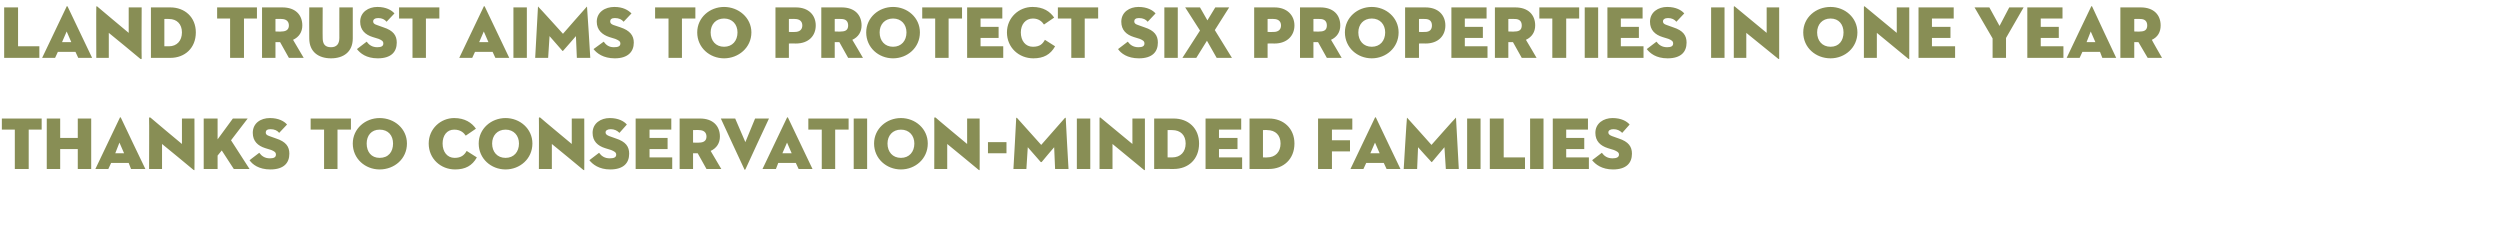
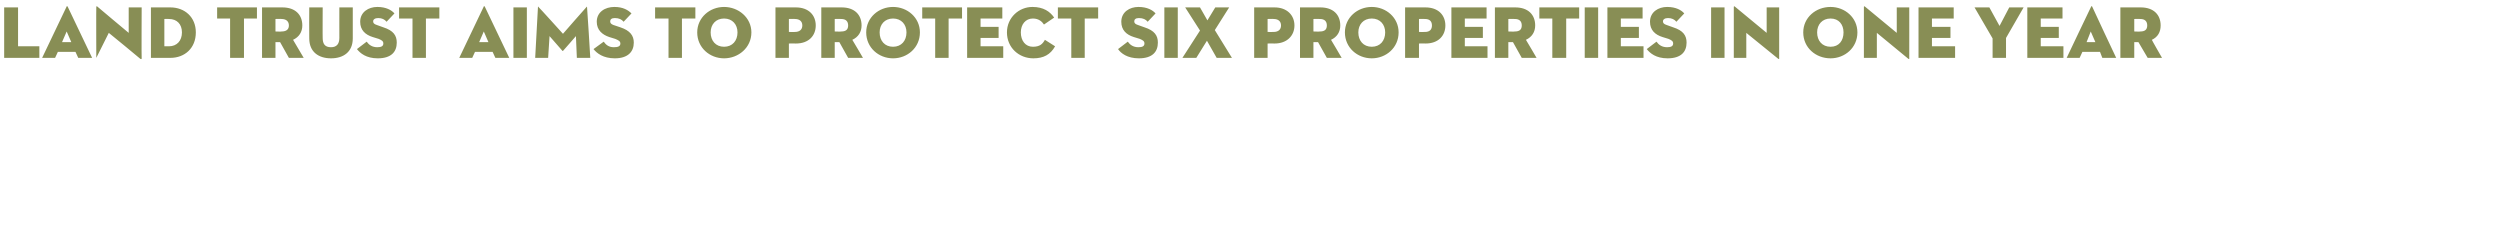
<svg xmlns="http://www.w3.org/2000/svg" version="1.1" width="540px" height="50.8px" viewBox="0 0 540 50.8">
  <desc>Land Trust aims to protect six properties in one year thanks to conservation-minded families</desc>
  <defs />
  <g id="Polygon148000">
-     <path d="M 3.2 28 L 0.4 28 L 0.4 25.6 L 9 25.6 L 9 28 L 6.2 28 L 6.2 36.5 L 3.2 36.5 L 3.2 28 Z M 16.8 25.6 L 19.7 25.6 L 19.7 36.5 L 16.8 36.5 L 16.8 32.2 L 13 32.2 L 13 36.5 L 10.1 36.5 L 10.1 25.6 L 13 25.6 L 13 29.8 L 16.8 29.8 L 16.8 25.6 Z M 27.8 35.2 L 24 35.2 L 23.4 36.5 L 20.6 36.5 C 20.6 36.5 25.88 25.41 25.9 25.4 C 25.9 25.3 26 25.3 26.1 25.4 C 26.07 25.41 31.4 36.5 31.4 36.5 L 28.3 36.5 L 27.8 35.2 Z M 24.9 33.1 L 26.8 33.1 L 25.8 30.8 L 24.9 33.1 Z M 35 31.1 L 35 36.5 L 32.2 36.5 C 32.2 36.5 32.25 25.46 32.2 25.5 C 32.2 25.4 32.3 25.3 32.5 25.4 C 32.47 25.42 39.3 31.1 39.3 31.1 L 39.3 25.6 L 42 25.6 C 42 25.6 42.04 36.64 42 36.6 C 42 36.8 42 36.8 41.8 36.7 C 41.81 36.67 35 31.1 35 31.1 Z M 50.3 25.6 L 53.5 25.6 L 49.9 30.3 L 53.9 36.5 L 50.5 36.5 L 47.9 32.5 L 47 33.6 L 47 36.5 L 44 36.5 L 44 25.6 L 47 25.6 L 47 30.1 L 50.3 25.6 Z M 53.9 34.6 C 53.9 34.6 56 33 56 33 C 56.5 33.7 57.2 34.2 58.3 34.2 C 59.1 34.2 59.6 34 59.6 33.4 C 59.6 32.9 59.3 32.7 58.6 32.4 C 58.6 32.4 57.3 32 57.3 32 C 55.7 31.5 54.6 30.5 54.6 28.7 C 54.6 26.6 56.3 25.5 58.3 25.5 C 60.2 25.5 61.4 26.2 62 26.9 C 62 26.9 60.3 28.7 60.3 28.7 C 59.9 28.2 59.3 27.9 58.4 27.9 C 57.7 27.9 57.4 28.2 57.4 28.6 C 57.4 29 57.6 29.2 58.2 29.4 C 58.2 29.4 59.6 29.9 59.6 29.9 C 61.8 30.6 62.5 31.7 62.5 33.2 C 62.5 35.2 61.3 36.6 58.4 36.6 C 55.9 36.6 54.5 35.5 53.9 34.6 Z M 70 28 L 67.1 28 L 67.1 25.6 L 75.8 25.6 L 75.8 28 L 72.9 28 L 72.9 36.5 L 70 36.5 L 70 28 Z M 76.2 31 C 76.2 27.8 78.9 25.5 82 25.5 C 85.2 25.5 87.9 27.8 87.9 31 C 87.9 34.3 85.2 36.6 82 36.6 C 78.9 36.6 76.2 34.3 76.2 31 Z M 84.9 31 C 84.9 29.3 83.9 28 82 28 C 80.2 28 79.2 29.3 79.2 31 C 79.2 32.8 80.2 34.1 82 34.1 C 83.9 34.1 84.9 32.8 84.9 31 Z M 98.3 36.6 C 95.2 36.6 92.6 34.3 92.6 31 C 92.6 27.8 95.2 25.5 98.1 25.5 C 100.4 25.5 101.9 26.5 102.8 27.8 C 102.8 27.8 100.6 29.3 100.6 29.3 C 100.2 28.7 99.5 28 98.1 28 C 96.5 28 95.6 29.3 95.6 31 C 95.6 32.8 96.6 34.1 98.2 34.1 C 99.6 34.1 100.3 33.5 100.8 32.6 C 100.8 32.6 103 34 103 34 C 102 35.8 100.5 36.6 98.3 36.6 Z M 103.4 31 C 103.4 27.8 106.1 25.5 109.2 25.5 C 112.3 25.5 115 27.8 115 31 C 115 34.3 112.3 36.6 109.2 36.6 C 106.1 36.6 103.4 34.3 103.4 31 Z M 112.1 31 C 112.1 29.3 111 28 109.2 28 C 107.4 28 106.3 29.3 106.3 31 C 106.3 32.8 107.4 34.1 109.2 34.1 C 111 34.1 112.1 32.8 112.1 31 Z M 119.2 31.1 L 119.2 36.5 L 116.4 36.5 C 116.4 36.5 116.44 25.46 116.4 25.5 C 116.4 25.4 116.5 25.3 116.7 25.4 C 116.66 25.42 123.5 31.1 123.5 31.1 L 123.5 25.6 L 126.2 25.6 C 126.2 25.6 126.23 36.64 126.2 36.6 C 126.2 36.8 126.2 36.8 126 36.7 C 126.01 36.67 119.2 31.1 119.2 31.1 Z M 127.3 34.6 C 127.3 34.6 129.4 33 129.4 33 C 129.9 33.7 130.6 34.2 131.7 34.2 C 132.6 34.2 133.1 34 133.1 33.4 C 133.1 32.9 132.7 32.7 132 32.4 C 132 32.4 130.7 32 130.7 32 C 129.1 31.5 128 30.5 128 28.7 C 128 26.6 129.8 25.5 131.7 25.5 C 133.6 25.5 134.8 26.2 135.4 26.9 C 135.4 26.9 133.8 28.7 133.8 28.7 C 133.3 28.2 132.7 27.9 131.9 27.9 C 131.2 27.9 130.8 28.2 130.8 28.6 C 130.8 29 131.1 29.2 131.6 29.4 C 131.6 29.4 133 29.9 133 29.9 C 135.2 30.6 135.9 31.7 135.9 33.2 C 135.9 35.2 134.7 36.6 131.8 36.6 C 129.4 36.6 128 35.5 127.3 34.6 Z M 137.3 25.6 L 145 25.6 L 145 28 L 140.3 28 L 140.3 29.8 L 144.2 29.8 L 144.2 32.2 L 140.3 32.2 L 140.3 34 L 145.2 34 L 145.2 36.5 L 137.3 36.5 L 137.3 25.6 Z M 149.7 36.5 L 146.8 36.5 L 146.8 25.6 C 146.8 25.6 151.18 25.6 151.2 25.6 C 154 25.6 155.5 27.2 155.5 29.5 C 155.5 30.9 154.8 32 153.5 32.6 C 153.5 32.62 155.8 36.5 155.8 36.5 L 152.6 36.5 L 150.7 33.1 L 149.7 33.1 L 149.7 36.5 Z M 151 30.8 C 152 30.8 152.6 30.4 152.6 29.5 C 152.6 28.6 152 28.1 151 28.1 C 151.04 28.06 149.7 28.1 149.7 28.1 L 149.7 30.8 C 149.7 30.8 151.04 30.85 151 30.8 Z M 161 36.6 C 160.9 36.7 160.8 36.7 160.8 36.6 C 160.77 36.59 155.7 25.6 155.7 25.6 L 158.8 25.6 L 161 30.7 L 163.1 25.6 L 166.1 25.6 C 166.1 25.6 160.96 36.59 161 36.6 Z M 171.9 35.2 L 168.1 35.2 L 167.6 36.5 L 164.7 36.5 C 164.7 36.5 170 25.41 170 25.4 C 170.1 25.3 170.1 25.3 170.2 25.4 C 170.2 25.41 175.5 36.5 175.5 36.5 L 172.5 36.5 L 171.9 35.2 Z M 169 33.1 L 171 33.1 L 170 30.8 L 169 33.1 Z M 177.5 28 L 174.6 28 L 174.6 25.6 L 183.3 25.6 L 183.3 28 L 180.4 28 L 180.4 36.5 L 177.5 36.5 L 177.5 28 Z M 184.4 25.6 L 187.3 25.6 L 187.3 36.5 L 184.4 36.5 L 184.4 25.6 Z M 188.8 31 C 188.8 27.8 191.5 25.5 194.6 25.5 C 197.7 25.5 200.4 27.8 200.4 31 C 200.4 34.3 197.7 36.6 194.6 36.6 C 191.5 36.6 188.8 34.3 188.8 31 Z M 197.5 31 C 197.5 29.3 196.4 28 194.6 28 C 192.8 28 191.7 29.3 191.7 31 C 191.7 32.8 192.8 34.1 194.6 34.1 C 196.4 34.1 197.5 32.8 197.5 31 Z M 204.6 31.1 L 204.6 36.5 L 201.8 36.5 C 201.8 36.5 201.83 25.46 201.8 25.5 C 201.8 25.4 201.9 25.3 202.1 25.4 C 202.06 25.42 208.9 31.1 208.9 31.1 L 208.9 25.6 L 211.6 25.6 C 211.6 25.6 211.63 36.64 211.6 36.6 C 211.6 36.8 211.6 36.8 211.4 36.7 C 211.4 36.67 204.6 31.1 204.6 31.1 Z M 213.4 30.7 L 217.4 30.7 L 217.4 33.1 L 213.4 33.1 L 213.4 30.7 Z M 219.5 25.5 C 219.5 25.4 219.6 25.4 219.7 25.5 C 219.67 25.47 224.9 31.3 224.9 31.3 C 224.9 31.3 230.02 25.47 230 25.5 C 230.1 25.4 230.2 25.4 230.2 25.5 C 230.17 25.49 230.8 36.5 230.8 36.5 L 227.9 36.5 L 227.7 31.8 C 227.7 31.8 224.97 34.99 225 35 C 224.9 35 224.9 35 224.8 35 C 224.82 34.99 222 31.8 222 31.8 L 221.7 36.5 L 218.9 36.5 C 218.9 36.5 219.53 25.49 219.5 25.5 Z M 232.6 25.6 L 235.5 25.6 L 235.5 36.5 L 232.6 36.5 L 232.6 25.6 Z M 240.3 31.1 L 240.3 36.5 L 237.5 36.5 C 237.5 36.5 237.51 25.46 237.5 25.5 C 237.5 25.4 237.6 25.3 237.7 25.4 C 237.74 25.42 244.6 31.1 244.6 31.1 L 244.6 25.6 L 247.3 25.6 C 247.3 25.6 247.31 36.64 247.3 36.6 C 247.3 36.8 247.3 36.8 247.1 36.7 C 247.08 36.67 240.3 31.1 240.3 31.1 Z M 249.3 25.6 C 249.3 25.6 253.52 25.6 253.5 25.6 C 256.7 25.6 259 27.7 259 31 C 259 34.4 256.7 36.5 253.5 36.5 C 253.52 36.48 249.3 36.5 249.3 36.5 L 249.3 25.6 Z M 253.2 34 C 255 34 256.1 32.8 256.1 31 C 256.1 29.2 255 28.1 253.2 28.1 C 253.2 28.06 252.2 28.1 252.2 28.1 L 252.2 34 C 252.2 34 253.2 34.02 253.2 34 Z M 260.4 25.6 L 268.1 25.6 L 268.1 28 L 263.3 28 L 263.3 29.8 L 267.3 29.8 L 267.3 32.2 L 263.3 32.2 L 263.3 34 L 268.3 34 L 268.3 36.5 L 260.4 36.5 L 260.4 25.6 Z M 269.9 25.6 C 269.9 25.6 274.07 25.6 274.1 25.6 C 277.2 25.6 279.6 27.7 279.6 31 C 279.6 34.4 277.2 36.5 274.1 36.5 C 274.07 36.48 269.9 36.5 269.9 36.5 L 269.9 25.6 Z M 273.7 34 C 275.5 34 276.6 32.8 276.6 31 C 276.6 29.2 275.5 28.1 273.7 28.1 C 273.75 28.06 272.8 28.1 272.8 28.1 L 272.8 34 C 272.8 34 273.75 34.02 273.7 34 Z M 284.7 25.6 L 292.1 25.6 L 292.1 28 L 287.7 28 L 287.7 30.3 L 291.6 30.3 L 291.6 32.7 L 287.7 32.7 L 287.7 36.5 L 284.7 36.5 L 284.7 25.6 Z M 298.9 35.2 L 295.1 35.2 L 294.5 36.5 L 291.7 36.5 C 291.7 36.5 296.99 25.41 297 25.4 C 297 25.3 297.1 25.3 297.2 25.4 C 297.18 25.41 302.5 36.5 302.5 36.5 L 299.5 36.5 L 298.9 35.2 Z M 296 33.1 L 298 33.1 L 297 30.8 L 296 33.1 Z M 303.9 25.5 C 303.9 25.4 303.9 25.4 304 25.5 C 304 25.47 309.2 31.3 309.2 31.3 C 309.2 31.3 314.35 25.47 314.4 25.5 C 314.4 25.4 314.5 25.4 314.5 25.5 C 314.49 25.49 315.1 36.5 315.1 36.5 L 312.3 36.5 L 312 31.8 C 312 31.8 309.29 34.99 309.3 35 C 309.2 35 309.2 35 309.2 35 C 309.15 34.99 306.3 31.8 306.3 31.8 L 306.1 36.5 L 303.2 36.5 C 303.2 36.5 303.85 25.49 303.9 25.5 Z M 316.9 25.6 L 319.8 25.6 L 319.8 36.5 L 316.9 36.5 L 316.9 25.6 Z M 321.8 25.6 L 324.8 25.6 L 324.8 34 L 329.4 34 L 329.4 36.5 L 321.8 36.5 L 321.8 25.6 Z M 330.5 25.6 L 333.4 25.6 L 333.4 36.5 L 330.5 36.5 L 330.5 25.6 Z M 335.4 25.6 L 343 25.6 L 343 28 L 338.3 28 L 338.3 29.8 L 342.2 29.8 L 342.2 32.2 L 338.3 32.2 L 338.3 34 L 343.2 34 L 343.2 36.5 L 335.4 36.5 L 335.4 25.6 Z M 343.9 34.6 C 343.9 34.6 346 33 346 33 C 346.5 33.7 347.2 34.2 348.3 34.2 C 349.1 34.2 349.7 34 349.7 33.4 C 349.7 32.9 349.3 32.7 348.6 32.4 C 348.6 32.4 347.3 32 347.3 32 C 345.7 31.5 344.6 30.5 344.6 28.7 C 344.6 26.6 346.4 25.5 348.3 25.5 C 350.2 25.5 351.4 26.2 352 26.9 C 352 26.9 350.4 28.7 350.4 28.7 C 349.9 28.2 349.3 27.9 348.5 27.9 C 347.8 27.9 347.4 28.2 347.4 28.6 C 347.4 29 347.7 29.2 348.2 29.4 C 348.2 29.4 349.6 29.9 349.6 29.9 C 351.8 30.6 352.5 31.7 352.5 33.2 C 352.5 35.2 351.3 36.6 348.4 36.6 C 346 36.6 344.6 35.5 343.9 34.6 Z " stroke="none" fill="#888e55" />
-   </g>
+     </g>
  <g id="Polygon147999">
-     <path d="M 0.9 1.6 L 3.9 1.6 L 3.9 10 L 8.5 10 L 8.5 12.5 L 0.9 12.5 L 0.9 1.6 Z M 16.3 11.2 L 12.5 11.2 L 11.9 12.5 L 9.1 12.5 C 9.1 12.5 14.39 1.41 14.4 1.4 C 14.4 1.3 14.5 1.3 14.6 1.4 C 14.59 1.41 19.9 12.5 19.9 12.5 L 16.9 12.5 L 16.3 11.2 Z M 13.4 9.1 L 15.4 9.1 L 14.4 6.8 L 13.4 9.1 Z M 23.5 7.1 L 23.5 12.5 L 20.8 12.5 C 20.8 12.5 20.76 1.46 20.8 1.5 C 20.8 1.4 20.8 1.3 21 1.4 C 20.99 1.42 27.8 7.1 27.8 7.1 L 27.8 1.6 L 30.6 1.6 C 30.6 1.6 30.55 12.64 30.6 12.6 C 30.6 12.8 30.5 12.8 30.3 12.7 C 30.33 12.67 23.5 7.1 23.5 7.1 Z M 32.6 1.6 C 32.6 1.6 36.77 1.6 36.8 1.6 C 39.9 1.6 42.3 3.7 42.3 7 C 42.3 10.4 39.9 12.5 36.8 12.5 C 36.77 12.48 32.6 12.5 32.6 12.5 L 32.6 1.6 Z M 36.5 10 C 38.2 10 39.3 8.8 39.3 7 C 39.3 5.2 38.2 4.1 36.5 4.1 C 36.45 4.06 35.5 4.1 35.5 4.1 L 35.5 10 C 35.5 10 36.45 10.02 36.5 10 Z M 49.7 4 L 46.9 4 L 46.9 1.6 L 55.5 1.6 L 55.5 4 L 52.7 4 L 52.7 12.5 L 49.7 12.5 L 49.7 4 Z M 59.5 12.5 L 56.6 12.5 L 56.6 1.6 C 56.6 1.6 60.99 1.6 61 1.6 C 63.8 1.6 65.3 3.2 65.3 5.5 C 65.3 6.9 64.6 8 63.3 8.6 C 63.31 8.62 65.6 12.5 65.6 12.5 L 62.4 12.5 L 60.5 9.1 L 59.5 9.1 L 59.5 12.5 Z M 60.8 6.8 C 61.8 6.8 62.4 6.4 62.4 5.5 C 62.4 4.6 61.8 4.1 60.8 4.1 C 60.84 4.06 59.5 4.1 59.5 4.1 L 59.5 6.8 C 59.5 6.8 60.84 6.85 60.8 6.8 Z M 66.8 8.3 C 66.76 8.27 66.8 1.6 66.8 1.6 L 69.7 1.6 C 69.7 1.6 69.67 8.24 69.7 8.2 C 69.7 9.5 70.2 10.2 71.5 10.2 C 72.7 10.2 73.3 9.5 73.3 8.2 C 73.29 8.24 73.3 1.6 73.3 1.6 L 76.2 1.6 C 76.2 1.6 76.2 8.27 76.2 8.3 C 76.2 11.2 74.2 12.6 71.5 12.6 C 68.8 12.6 66.8 11.2 66.8 8.3 Z M 77.1 10.6 C 77.1 10.6 79.2 9 79.2 9 C 79.7 9.7 80.4 10.2 81.5 10.2 C 82.3 10.2 82.8 10 82.8 9.4 C 82.8 8.9 82.5 8.7 81.8 8.4 C 81.8 8.4 80.5 8 80.5 8 C 78.9 7.5 77.8 6.5 77.8 4.7 C 77.8 2.6 79.6 1.5 81.5 1.5 C 83.4 1.5 84.6 2.2 85.2 2.9 C 85.2 2.9 83.5 4.7 83.5 4.7 C 83.1 4.2 82.5 3.9 81.7 3.9 C 81 3.9 80.6 4.2 80.6 4.6 C 80.6 5 80.8 5.2 81.4 5.4 C 81.4 5.4 82.8 5.9 82.8 5.9 C 85 6.6 85.7 7.7 85.7 9.2 C 85.7 11.2 84.5 12.6 81.6 12.6 C 79.1 12.6 77.8 11.5 77.1 10.6 Z M 89.1 4 L 86.2 4 L 86.2 1.6 L 94.9 1.6 L 94.9 4 L 92 4 L 92 12.5 L 89.1 12.5 L 89.1 4 Z M 106.4 11.2 L 102.6 11.2 L 102 12.5 L 99.2 12.5 C 99.2 12.5 104.5 1.41 104.5 1.4 C 104.5 1.3 104.6 1.3 104.7 1.4 C 104.69 1.41 110 12.5 110 12.5 L 107 12.5 L 106.4 11.2 Z M 103.5 9.1 L 105.5 9.1 L 104.5 6.8 L 103.5 9.1 Z M 110.9 1.6 L 113.8 1.6 L 113.8 12.5 L 110.9 12.5 L 110.9 1.6 Z M 116.2 1.5 C 116.2 1.4 116.3 1.4 116.3 1.5 C 116.34 1.47 121.6 7.3 121.6 7.3 C 121.6 7.3 126.69 1.47 126.7 1.5 C 126.8 1.4 126.8 1.4 126.8 1.5 C 126.84 1.49 127.5 12.5 127.5 12.5 L 124.6 12.5 L 124.4 7.8 C 124.4 7.8 121.64 10.99 121.6 11 C 121.6 11 121.5 11 121.5 11 C 121.49 10.99 118.7 7.8 118.7 7.8 L 118.4 12.5 L 115.6 12.5 C 115.6 12.5 116.2 1.49 116.2 1.5 Z M 128.2 10.6 C 128.2 10.6 130.4 9 130.4 9 C 130.9 9.7 131.5 10.2 132.6 10.2 C 133.5 10.2 134 10 134 9.4 C 134 8.9 133.6 8.7 132.9 8.4 C 132.9 8.4 131.6 8 131.6 8 C 130.1 7.5 128.9 6.5 128.9 4.7 C 128.9 2.6 130.7 1.5 132.7 1.5 C 134.6 1.5 135.7 2.2 136.4 2.9 C 136.4 2.9 134.7 4.7 134.7 4.7 C 134.3 4.2 133.7 3.9 132.8 3.9 C 132.1 3.9 131.8 4.2 131.8 4.6 C 131.8 5 132 5.2 132.5 5.4 C 132.5 5.4 134 5.9 134 5.9 C 136.1 6.6 136.9 7.7 136.9 9.2 C 136.9 11.2 135.6 12.6 132.8 12.6 C 130.3 12.6 128.9 11.5 128.2 10.6 Z M 144.4 4 L 141.5 4 L 141.5 1.6 L 150.2 1.6 L 150.2 4 L 147.3 4 L 147.3 12.5 L 144.4 12.5 L 144.4 4 Z M 150.6 7 C 150.6 3.8 153.3 1.5 156.4 1.5 C 159.5 1.5 162.3 3.8 162.3 7 C 162.3 10.3 159.5 12.6 156.4 12.6 C 153.3 12.6 150.6 10.3 150.6 7 Z M 159.3 7 C 159.3 5.3 158.2 4 156.4 4 C 154.6 4 153.5 5.3 153.5 7 C 153.5 8.8 154.6 10.1 156.4 10.1 C 158.2 10.1 159.3 8.8 159.3 7 Z M 170.4 12.5 L 167.5 12.5 L 167.5 1.6 C 167.5 1.6 171.88 1.6 171.9 1.6 C 174.7 1.6 176.2 3.3 176.2 5.5 C 176.2 7.7 174.7 9.4 171.9 9.4 C 171.88 9.36 170.4 9.4 170.4 9.4 L 170.4 12.5 Z M 171.7 6.9 C 172.7 6.9 173.3 6.4 173.3 5.5 C 173.3 4.6 172.7 4.1 171.7 4.1 C 171.74 4.06 170.4 4.1 170.4 4.1 L 170.4 6.9 C 170.4 6.9 171.74 6.93 171.7 6.9 Z M 180.3 12.5 L 177.4 12.5 L 177.4 1.6 C 177.4 1.6 181.82 1.6 181.8 1.6 C 184.6 1.6 186.1 3.2 186.1 5.5 C 186.1 6.9 185.4 8 184.1 8.6 C 184.14 8.62 186.4 12.5 186.4 12.5 L 183.2 12.5 L 181.3 9.1 L 180.3 9.1 L 180.3 12.5 Z M 181.7 6.8 C 182.7 6.8 183.2 6.4 183.2 5.5 C 183.2 4.6 182.7 4.1 181.7 4.1 C 181.68 4.06 180.3 4.1 180.3 4.1 L 180.3 6.8 C 180.3 6.8 181.68 6.85 181.7 6.8 Z M 187.1 7 C 187.1 3.8 189.8 1.5 192.9 1.5 C 196 1.5 198.7 3.8 198.7 7 C 198.7 10.3 196 12.6 192.9 12.6 C 189.8 12.6 187.1 10.3 187.1 7 Z M 195.8 7 C 195.8 5.3 194.7 4 192.9 4 C 191.1 4 190 5.3 190 7 C 190 8.8 191.1 10.1 192.9 10.1 C 194.7 10.1 195.8 8.8 195.8 7 Z M 202 4 L 199.2 4 L 199.2 1.6 L 207.8 1.6 L 207.8 4 L 204.9 4 L 204.9 12.5 L 202 12.5 L 202 4 Z M 208.9 1.6 L 216.5 1.6 L 216.5 4 L 211.8 4 L 211.8 5.8 L 215.7 5.8 L 215.7 8.2 L 211.8 8.2 L 211.8 10 L 216.7 10 L 216.7 12.5 L 208.9 12.5 L 208.9 1.6 Z M 223.2 12.6 C 220.1 12.6 217.5 10.3 217.5 7 C 217.5 3.8 220.1 1.5 223 1.5 C 225.4 1.5 226.8 2.5 227.7 3.8 C 227.7 3.8 225.5 5.3 225.5 5.3 C 225.1 4.7 224.4 4 223.1 4 C 221.5 4 220.5 5.3 220.5 7 C 220.5 8.8 221.5 10.1 223.1 10.1 C 224.6 10.1 225.2 9.5 225.7 8.6 C 225.7 8.6 227.9 10 227.9 10 C 226.9 11.8 225.4 12.6 223.2 12.6 Z M 231.4 4 L 228.5 4 L 228.5 1.6 L 237.2 1.6 L 237.2 4 L 234.3 4 L 234.3 12.5 L 231.4 12.5 L 231.4 4 Z M 241.5 10.6 C 241.5 10.6 243.6 9 243.6 9 C 244.1 9.7 244.8 10.2 245.9 10.2 C 246.7 10.2 247.2 10 247.2 9.4 C 247.2 8.9 246.9 8.7 246.2 8.4 C 246.2 8.4 244.9 8 244.9 8 C 243.3 7.5 242.2 6.5 242.2 4.7 C 242.2 2.6 244 1.5 245.9 1.5 C 247.8 1.5 249 2.2 249.6 2.9 C 249.6 2.9 247.9 4.7 247.9 4.7 C 247.5 4.2 246.9 3.9 246 3.9 C 245.3 3.9 245 4.2 245 4.6 C 245 5 245.2 5.2 245.8 5.4 C 245.8 5.4 247.2 5.9 247.2 5.9 C 249.4 6.6 250.1 7.7 250.1 9.2 C 250.1 11.2 248.9 12.6 246 12.6 C 243.5 12.6 242.1 11.5 241.5 10.6 Z M 251.5 1.6 L 254.4 1.6 L 254.4 12.5 L 251.5 12.5 L 251.5 1.6 Z M 256 1.6 L 259.2 1.6 L 260.8 4.4 L 262.5 1.6 L 265.5 1.6 L 262.4 6.5 L 266.1 12.5 L 262.8 12.5 L 260.7 8.8 L 258.4 12.5 L 255.4 12.5 L 259.2 6.6 L 256 1.6 Z M 273.8 12.5 L 270.9 12.5 L 270.9 1.6 C 270.9 1.6 275.28 1.6 275.3 1.6 C 278 1.6 279.6 3.3 279.6 5.5 C 279.6 7.7 278 9.4 275.3 9.4 C 275.28 9.36 273.8 9.4 273.8 9.4 L 273.8 12.5 Z M 275.1 6.9 C 276.1 6.9 276.7 6.4 276.7 5.5 C 276.7 4.6 276.1 4.1 275.1 4.1 C 275.13 4.06 273.8 4.1 273.8 4.1 L 273.8 6.9 C 273.8 6.9 275.13 6.93 275.1 6.9 Z M 283.7 12.5 L 280.8 12.5 L 280.8 1.6 C 280.8 1.6 285.22 1.6 285.2 1.6 C 288 1.6 289.5 3.2 289.5 5.5 C 289.5 6.9 288.8 8 287.5 8.6 C 287.54 8.62 289.8 12.5 289.8 12.5 L 286.6 12.5 L 284.7 9.1 L 283.7 9.1 L 283.7 12.5 Z M 285.1 6.8 C 286.1 6.8 286.6 6.4 286.6 5.5 C 286.6 4.6 286.1 4.1 285.1 4.1 C 285.07 4.06 283.7 4.1 283.7 4.1 L 283.7 6.8 C 283.7 6.8 285.07 6.85 285.1 6.8 Z M 290.5 7 C 290.5 3.8 293.2 1.5 296.3 1.5 C 299.4 1.5 302.1 3.8 302.1 7 C 302.1 10.3 299.4 12.6 296.3 12.6 C 293.2 12.6 290.5 10.3 290.5 7 Z M 299.2 7 C 299.2 5.3 298.1 4 296.3 4 C 294.5 4 293.4 5.3 293.4 7 C 293.4 8.8 294.5 10.1 296.3 10.1 C 298.1 10.1 299.2 8.8 299.2 7 Z M 306.5 12.5 L 303.5 12.5 L 303.5 1.6 C 303.5 1.6 307.94 1.6 307.9 1.6 C 310.7 1.6 312.2 3.3 312.2 5.5 C 312.2 7.7 310.7 9.4 307.9 9.4 C 307.94 9.36 306.5 9.4 306.5 9.4 L 306.5 12.5 Z M 307.8 6.9 C 308.8 6.9 309.3 6.4 309.3 5.5 C 309.3 4.6 308.8 4.1 307.8 4.1 C 307.8 4.06 306.5 4.1 306.5 4.1 L 306.5 6.9 C 306.5 6.9 307.8 6.93 307.8 6.9 Z M 313.5 1.6 L 321.1 1.6 L 321.1 4 L 316.4 4 L 316.4 5.8 L 320.3 5.8 L 320.3 8.2 L 316.4 8.2 L 316.4 10 L 321.3 10 L 321.3 12.5 L 313.5 12.5 L 313.5 1.6 Z M 325.8 12.5 L 322.9 12.5 L 322.9 1.6 C 322.9 1.6 327.32 1.6 327.3 1.6 C 330.1 1.6 331.6 3.2 331.6 5.5 C 331.6 6.9 330.9 8 329.6 8.6 C 329.64 8.62 331.9 12.5 331.9 12.5 L 328.7 12.5 L 326.8 9.1 L 325.8 9.1 L 325.8 12.5 Z M 327.2 6.8 C 328.2 6.8 328.7 6.4 328.7 5.5 C 328.7 4.6 328.2 4.1 327.2 4.1 C 327.18 4.06 325.8 4.1 325.8 4.1 L 325.8 6.8 C 325.8 6.8 327.18 6.85 327.2 6.8 Z M 335.3 4 L 332.5 4 L 332.5 1.6 L 341.1 1.6 L 341.1 4 L 338.3 4 L 338.3 12.5 L 335.3 12.5 L 335.3 4 Z M 342.3 1.6 L 345.2 1.6 L 345.2 12.5 L 342.3 12.5 L 342.3 1.6 Z M 347.2 1.6 L 354.8 1.6 L 354.8 4 L 350.1 4 L 350.1 5.8 L 354 5.8 L 354 8.2 L 350.1 8.2 L 350.1 10 L 355 10 L 355 12.5 L 347.2 12.5 L 347.2 1.6 Z M 355.7 10.6 C 355.7 10.6 357.8 9 357.8 9 C 358.3 9.7 359 10.2 360.1 10.2 C 360.9 10.2 361.4 10 361.4 9.4 C 361.4 8.9 361.1 8.7 360.4 8.4 C 360.4 8.4 359.1 8 359.1 8 C 357.5 7.5 356.4 6.5 356.4 4.7 C 356.4 2.6 358.2 1.5 360.1 1.5 C 362 1.5 363.2 2.2 363.8 2.9 C 363.8 2.9 362.1 4.7 362.1 4.7 C 361.7 4.2 361.1 3.9 360.3 3.9 C 359.6 3.9 359.2 4.2 359.2 4.6 C 359.2 5 359.4 5.2 360 5.4 C 360 5.4 361.4 5.9 361.4 5.9 C 363.6 6.6 364.3 7.7 364.3 9.2 C 364.3 11.2 363.1 12.6 360.2 12.6 C 357.7 12.6 356.4 11.5 355.7 10.6 Z M 369.6 1.6 L 372.5 1.6 L 372.5 12.5 L 369.6 12.5 L 369.6 1.6 Z M 377.2 7.1 L 377.2 12.5 L 374.5 12.5 C 374.5 12.5 374.51 1.46 374.5 1.5 C 374.5 1.4 374.6 1.3 374.7 1.4 C 374.73 1.42 381.6 7.1 381.6 7.1 L 381.6 1.6 L 384.3 1.6 C 384.3 1.6 384.3 12.64 384.3 12.6 C 384.3 12.8 384.3 12.8 384.1 12.7 C 384.08 12.67 377.2 7.1 377.2 7.1 Z M 389.5 7 C 389.5 3.8 392.2 1.5 395.4 1.5 C 398.5 1.5 401.2 3.8 401.2 7 C 401.2 10.3 398.5 12.6 395.4 12.6 C 392.2 12.6 389.5 10.3 389.5 7 Z M 398.2 7 C 398.2 5.3 397.2 4 395.4 4 C 393.6 4 392.5 5.3 392.5 7 C 392.5 8.8 393.6 10.1 395.4 10.1 C 397.2 10.1 398.2 8.8 398.2 7 Z M 405.4 7.1 L 405.4 12.5 L 402.6 12.5 C 402.6 12.5 402.61 1.46 402.6 1.5 C 402.6 1.4 402.7 1.3 402.8 1.4 C 402.84 1.42 409.7 7.1 409.7 7.1 L 409.7 1.6 L 412.4 1.6 C 412.4 1.6 412.41 12.64 412.4 12.6 C 412.4 12.8 412.4 12.8 412.2 12.7 C 412.18 12.67 405.4 7.1 405.4 7.1 Z M 414.4 1.6 L 422 1.6 L 422 4 L 417.3 4 L 417.3 5.8 L 421.3 5.8 L 421.3 8.2 L 417.3 8.2 L 417.3 10 L 422.3 10 L 422.3 12.5 L 414.4 12.5 L 414.4 1.6 Z M 426.5 1.6 L 429.7 1.6 L 431.9 5.6 L 434 1.6 L 437.1 1.6 L 433.3 8.2 L 433.3 12.5 L 430.4 12.5 L 430.4 8.3 L 426.5 1.6 Z M 437.9 1.6 L 445.5 1.6 L 445.5 4 L 440.8 4 L 440.8 5.8 L 444.7 5.8 L 444.7 8.2 L 440.8 8.2 L 440.8 10 L 445.7 10 L 445.7 12.5 L 437.9 12.5 L 437.9 1.6 Z M 453.6 11.2 L 449.8 11.2 L 449.2 12.5 L 446.4 12.5 C 446.4 12.5 451.67 1.41 451.7 1.4 C 451.7 1.3 451.8 1.3 451.9 1.4 C 451.86 1.41 457.1 12.5 457.1 12.5 L 454.1 12.5 L 453.6 11.2 Z M 450.7 9.1 L 452.6 9.1 L 451.6 6.8 L 450.7 9.1 Z M 461 12.5 L 458 12.5 L 458 1.6 C 458 1.6 462.44 1.6 462.4 1.6 C 465.2 1.6 466.7 3.2 466.7 5.5 C 466.7 6.9 466.1 8 464.8 8.6 C 464.76 8.62 467 12.5 467 12.5 L 463.9 12.5 L 461.9 9.1 L 461 9.1 L 461 12.5 Z M 462.3 6.8 C 463.3 6.8 463.8 6.4 463.8 5.5 C 463.8 4.6 463.3 4.1 462.3 4.1 C 462.3 4.06 461 4.1 461 4.1 L 461 6.8 C 461 6.8 462.3 6.85 462.3 6.8 Z " stroke="none" fill="#888e55" />
+     <path d="M 0.9 1.6 L 3.9 1.6 L 3.9 10 L 8.5 10 L 8.5 12.5 L 0.9 12.5 L 0.9 1.6 Z M 16.3 11.2 L 12.5 11.2 L 11.9 12.5 L 9.1 12.5 C 9.1 12.5 14.39 1.41 14.4 1.4 C 14.4 1.3 14.5 1.3 14.6 1.4 C 14.59 1.41 19.9 12.5 19.9 12.5 L 16.9 12.5 L 16.3 11.2 Z M 13.4 9.1 L 15.4 9.1 L 14.4 6.8 L 13.4 9.1 Z M 23.5 7.1 L 20.8 12.5 C 20.8 12.5 20.76 1.46 20.8 1.5 C 20.8 1.4 20.8 1.3 21 1.4 C 20.99 1.42 27.8 7.1 27.8 7.1 L 27.8 1.6 L 30.6 1.6 C 30.6 1.6 30.55 12.64 30.6 12.6 C 30.6 12.8 30.5 12.8 30.3 12.7 C 30.33 12.67 23.5 7.1 23.5 7.1 Z M 32.6 1.6 C 32.6 1.6 36.77 1.6 36.8 1.6 C 39.9 1.6 42.3 3.7 42.3 7 C 42.3 10.4 39.9 12.5 36.8 12.5 C 36.77 12.48 32.6 12.5 32.6 12.5 L 32.6 1.6 Z M 36.5 10 C 38.2 10 39.3 8.8 39.3 7 C 39.3 5.2 38.2 4.1 36.5 4.1 C 36.45 4.06 35.5 4.1 35.5 4.1 L 35.5 10 C 35.5 10 36.45 10.02 36.5 10 Z M 49.7 4 L 46.9 4 L 46.9 1.6 L 55.5 1.6 L 55.5 4 L 52.7 4 L 52.7 12.5 L 49.7 12.5 L 49.7 4 Z M 59.5 12.5 L 56.6 12.5 L 56.6 1.6 C 56.6 1.6 60.99 1.6 61 1.6 C 63.8 1.6 65.3 3.2 65.3 5.5 C 65.3 6.9 64.6 8 63.3 8.6 C 63.31 8.62 65.6 12.5 65.6 12.5 L 62.4 12.5 L 60.5 9.1 L 59.5 9.1 L 59.5 12.5 Z M 60.8 6.8 C 61.8 6.8 62.4 6.4 62.4 5.5 C 62.4 4.6 61.8 4.1 60.8 4.1 C 60.84 4.06 59.5 4.1 59.5 4.1 L 59.5 6.8 C 59.5 6.8 60.84 6.85 60.8 6.8 Z M 66.8 8.3 C 66.76 8.27 66.8 1.6 66.8 1.6 L 69.7 1.6 C 69.7 1.6 69.67 8.24 69.7 8.2 C 69.7 9.5 70.2 10.2 71.5 10.2 C 72.7 10.2 73.3 9.5 73.3 8.2 C 73.29 8.24 73.3 1.6 73.3 1.6 L 76.2 1.6 C 76.2 1.6 76.2 8.27 76.2 8.3 C 76.2 11.2 74.2 12.6 71.5 12.6 C 68.8 12.6 66.8 11.2 66.8 8.3 Z M 77.1 10.6 C 77.1 10.6 79.2 9 79.2 9 C 79.7 9.7 80.4 10.2 81.5 10.2 C 82.3 10.2 82.8 10 82.8 9.4 C 82.8 8.9 82.5 8.7 81.8 8.4 C 81.8 8.4 80.5 8 80.5 8 C 78.9 7.5 77.8 6.5 77.8 4.7 C 77.8 2.6 79.6 1.5 81.5 1.5 C 83.4 1.5 84.6 2.2 85.2 2.9 C 85.2 2.9 83.5 4.7 83.5 4.7 C 83.1 4.2 82.5 3.9 81.7 3.9 C 81 3.9 80.6 4.2 80.6 4.6 C 80.6 5 80.8 5.2 81.4 5.4 C 81.4 5.4 82.8 5.9 82.8 5.9 C 85 6.6 85.7 7.7 85.7 9.2 C 85.7 11.2 84.5 12.6 81.6 12.6 C 79.1 12.6 77.8 11.5 77.1 10.6 Z M 89.1 4 L 86.2 4 L 86.2 1.6 L 94.9 1.6 L 94.9 4 L 92 4 L 92 12.5 L 89.1 12.5 L 89.1 4 Z M 106.4 11.2 L 102.6 11.2 L 102 12.5 L 99.2 12.5 C 99.2 12.5 104.5 1.41 104.5 1.4 C 104.5 1.3 104.6 1.3 104.7 1.4 C 104.69 1.41 110 12.5 110 12.5 L 107 12.5 L 106.4 11.2 Z M 103.5 9.1 L 105.5 9.1 L 104.5 6.8 L 103.5 9.1 Z M 110.9 1.6 L 113.8 1.6 L 113.8 12.5 L 110.9 12.5 L 110.9 1.6 Z M 116.2 1.5 C 116.2 1.4 116.3 1.4 116.3 1.5 C 116.34 1.47 121.6 7.3 121.6 7.3 C 121.6 7.3 126.69 1.47 126.7 1.5 C 126.8 1.4 126.8 1.4 126.8 1.5 C 126.84 1.49 127.5 12.5 127.5 12.5 L 124.6 12.5 L 124.4 7.8 C 124.4 7.8 121.64 10.99 121.6 11 C 121.6 11 121.5 11 121.5 11 C 121.49 10.99 118.7 7.8 118.7 7.8 L 118.4 12.5 L 115.6 12.5 C 115.6 12.5 116.2 1.49 116.2 1.5 Z M 128.2 10.6 C 128.2 10.6 130.4 9 130.4 9 C 130.9 9.7 131.5 10.2 132.6 10.2 C 133.5 10.2 134 10 134 9.4 C 134 8.9 133.6 8.7 132.9 8.4 C 132.9 8.4 131.6 8 131.6 8 C 130.1 7.5 128.9 6.5 128.9 4.7 C 128.9 2.6 130.7 1.5 132.7 1.5 C 134.6 1.5 135.7 2.2 136.4 2.9 C 136.4 2.9 134.7 4.7 134.7 4.7 C 134.3 4.2 133.7 3.9 132.8 3.9 C 132.1 3.9 131.8 4.2 131.8 4.6 C 131.8 5 132 5.2 132.5 5.4 C 132.5 5.4 134 5.9 134 5.9 C 136.1 6.6 136.9 7.7 136.9 9.2 C 136.9 11.2 135.6 12.6 132.8 12.6 C 130.3 12.6 128.9 11.5 128.2 10.6 Z M 144.4 4 L 141.5 4 L 141.5 1.6 L 150.2 1.6 L 150.2 4 L 147.3 4 L 147.3 12.5 L 144.4 12.5 L 144.4 4 Z M 150.6 7 C 150.6 3.8 153.3 1.5 156.4 1.5 C 159.5 1.5 162.3 3.8 162.3 7 C 162.3 10.3 159.5 12.6 156.4 12.6 C 153.3 12.6 150.6 10.3 150.6 7 Z M 159.3 7 C 159.3 5.3 158.2 4 156.4 4 C 154.6 4 153.5 5.3 153.5 7 C 153.5 8.8 154.6 10.1 156.4 10.1 C 158.2 10.1 159.3 8.8 159.3 7 Z M 170.4 12.5 L 167.5 12.5 L 167.5 1.6 C 167.5 1.6 171.88 1.6 171.9 1.6 C 174.7 1.6 176.2 3.3 176.2 5.5 C 176.2 7.7 174.7 9.4 171.9 9.4 C 171.88 9.36 170.4 9.4 170.4 9.4 L 170.4 12.5 Z M 171.7 6.9 C 172.7 6.9 173.3 6.4 173.3 5.5 C 173.3 4.6 172.7 4.1 171.7 4.1 C 171.74 4.06 170.4 4.1 170.4 4.1 L 170.4 6.9 C 170.4 6.9 171.74 6.93 171.7 6.9 Z M 180.3 12.5 L 177.4 12.5 L 177.4 1.6 C 177.4 1.6 181.82 1.6 181.8 1.6 C 184.6 1.6 186.1 3.2 186.1 5.5 C 186.1 6.9 185.4 8 184.1 8.6 C 184.14 8.62 186.4 12.5 186.4 12.5 L 183.2 12.5 L 181.3 9.1 L 180.3 9.1 L 180.3 12.5 Z M 181.7 6.8 C 182.7 6.8 183.2 6.4 183.2 5.5 C 183.2 4.6 182.7 4.1 181.7 4.1 C 181.68 4.06 180.3 4.1 180.3 4.1 L 180.3 6.8 C 180.3 6.8 181.68 6.85 181.7 6.8 Z M 187.1 7 C 187.1 3.8 189.8 1.5 192.9 1.5 C 196 1.5 198.7 3.8 198.7 7 C 198.7 10.3 196 12.6 192.9 12.6 C 189.8 12.6 187.1 10.3 187.1 7 Z M 195.8 7 C 195.8 5.3 194.7 4 192.9 4 C 191.1 4 190 5.3 190 7 C 190 8.8 191.1 10.1 192.9 10.1 C 194.7 10.1 195.8 8.8 195.8 7 Z M 202 4 L 199.2 4 L 199.2 1.6 L 207.8 1.6 L 207.8 4 L 204.9 4 L 204.9 12.5 L 202 12.5 L 202 4 Z M 208.9 1.6 L 216.5 1.6 L 216.5 4 L 211.8 4 L 211.8 5.8 L 215.7 5.8 L 215.7 8.2 L 211.8 8.2 L 211.8 10 L 216.7 10 L 216.7 12.5 L 208.9 12.5 L 208.9 1.6 Z M 223.2 12.6 C 220.1 12.6 217.5 10.3 217.5 7 C 217.5 3.8 220.1 1.5 223 1.5 C 225.4 1.5 226.8 2.5 227.7 3.8 C 227.7 3.8 225.5 5.3 225.5 5.3 C 225.1 4.7 224.4 4 223.1 4 C 221.5 4 220.5 5.3 220.5 7 C 220.5 8.8 221.5 10.1 223.1 10.1 C 224.6 10.1 225.2 9.5 225.7 8.6 C 225.7 8.6 227.9 10 227.9 10 C 226.9 11.8 225.4 12.6 223.2 12.6 Z M 231.4 4 L 228.5 4 L 228.5 1.6 L 237.2 1.6 L 237.2 4 L 234.3 4 L 234.3 12.5 L 231.4 12.5 L 231.4 4 Z M 241.5 10.6 C 241.5 10.6 243.6 9 243.6 9 C 244.1 9.7 244.8 10.2 245.9 10.2 C 246.7 10.2 247.2 10 247.2 9.4 C 247.2 8.9 246.9 8.7 246.2 8.4 C 246.2 8.4 244.9 8 244.9 8 C 243.3 7.5 242.2 6.5 242.2 4.7 C 242.2 2.6 244 1.5 245.9 1.5 C 247.8 1.5 249 2.2 249.6 2.9 C 249.6 2.9 247.9 4.7 247.9 4.7 C 247.5 4.2 246.9 3.9 246 3.9 C 245.3 3.9 245 4.2 245 4.6 C 245 5 245.2 5.2 245.8 5.4 C 245.8 5.4 247.2 5.9 247.2 5.9 C 249.4 6.6 250.1 7.7 250.1 9.2 C 250.1 11.2 248.9 12.6 246 12.6 C 243.5 12.6 242.1 11.5 241.5 10.6 Z M 251.5 1.6 L 254.4 1.6 L 254.4 12.5 L 251.5 12.5 L 251.5 1.6 Z M 256 1.6 L 259.2 1.6 L 260.8 4.4 L 262.5 1.6 L 265.5 1.6 L 262.4 6.5 L 266.1 12.5 L 262.8 12.5 L 260.7 8.8 L 258.4 12.5 L 255.4 12.5 L 259.2 6.6 L 256 1.6 Z M 273.8 12.5 L 270.9 12.5 L 270.9 1.6 C 270.9 1.6 275.28 1.6 275.3 1.6 C 278 1.6 279.6 3.3 279.6 5.5 C 279.6 7.7 278 9.4 275.3 9.4 C 275.28 9.36 273.8 9.4 273.8 9.4 L 273.8 12.5 Z M 275.1 6.9 C 276.1 6.9 276.7 6.4 276.7 5.5 C 276.7 4.6 276.1 4.1 275.1 4.1 C 275.13 4.06 273.8 4.1 273.8 4.1 L 273.8 6.9 C 273.8 6.9 275.13 6.93 275.1 6.9 Z M 283.7 12.5 L 280.8 12.5 L 280.8 1.6 C 280.8 1.6 285.22 1.6 285.2 1.6 C 288 1.6 289.5 3.2 289.5 5.5 C 289.5 6.9 288.8 8 287.5 8.6 C 287.54 8.62 289.8 12.5 289.8 12.5 L 286.6 12.5 L 284.7 9.1 L 283.7 9.1 L 283.7 12.5 Z M 285.1 6.8 C 286.1 6.8 286.6 6.4 286.6 5.5 C 286.6 4.6 286.1 4.1 285.1 4.1 C 285.07 4.06 283.7 4.1 283.7 4.1 L 283.7 6.8 C 283.7 6.8 285.07 6.85 285.1 6.8 Z M 290.5 7 C 290.5 3.8 293.2 1.5 296.3 1.5 C 299.4 1.5 302.1 3.8 302.1 7 C 302.1 10.3 299.4 12.6 296.3 12.6 C 293.2 12.6 290.5 10.3 290.5 7 Z M 299.2 7 C 299.2 5.3 298.1 4 296.3 4 C 294.5 4 293.4 5.3 293.4 7 C 293.4 8.8 294.5 10.1 296.3 10.1 C 298.1 10.1 299.2 8.8 299.2 7 Z M 306.5 12.5 L 303.5 12.5 L 303.5 1.6 C 303.5 1.6 307.94 1.6 307.9 1.6 C 310.7 1.6 312.2 3.3 312.2 5.5 C 312.2 7.7 310.7 9.4 307.9 9.4 C 307.94 9.36 306.5 9.4 306.5 9.4 L 306.5 12.5 Z M 307.8 6.9 C 308.8 6.9 309.3 6.4 309.3 5.5 C 309.3 4.6 308.8 4.1 307.8 4.1 C 307.8 4.06 306.5 4.1 306.5 4.1 L 306.5 6.9 C 306.5 6.9 307.8 6.93 307.8 6.9 Z M 313.5 1.6 L 321.1 1.6 L 321.1 4 L 316.4 4 L 316.4 5.8 L 320.3 5.8 L 320.3 8.2 L 316.4 8.2 L 316.4 10 L 321.3 10 L 321.3 12.5 L 313.5 12.5 L 313.5 1.6 Z M 325.8 12.5 L 322.9 12.5 L 322.9 1.6 C 322.9 1.6 327.32 1.6 327.3 1.6 C 330.1 1.6 331.6 3.2 331.6 5.5 C 331.6 6.9 330.9 8 329.6 8.6 C 329.64 8.62 331.9 12.5 331.9 12.5 L 328.7 12.5 L 326.8 9.1 L 325.8 9.1 L 325.8 12.5 Z M 327.2 6.8 C 328.2 6.8 328.7 6.4 328.7 5.5 C 328.7 4.6 328.2 4.1 327.2 4.1 C 327.18 4.06 325.8 4.1 325.8 4.1 L 325.8 6.8 C 325.8 6.8 327.18 6.85 327.2 6.8 Z M 335.3 4 L 332.5 4 L 332.5 1.6 L 341.1 1.6 L 341.1 4 L 338.3 4 L 338.3 12.5 L 335.3 12.5 L 335.3 4 Z M 342.3 1.6 L 345.2 1.6 L 345.2 12.5 L 342.3 12.5 L 342.3 1.6 Z M 347.2 1.6 L 354.8 1.6 L 354.8 4 L 350.1 4 L 350.1 5.8 L 354 5.8 L 354 8.2 L 350.1 8.2 L 350.1 10 L 355 10 L 355 12.5 L 347.2 12.5 L 347.2 1.6 Z M 355.7 10.6 C 355.7 10.6 357.8 9 357.8 9 C 358.3 9.7 359 10.2 360.1 10.2 C 360.9 10.2 361.4 10 361.4 9.4 C 361.4 8.9 361.1 8.7 360.4 8.4 C 360.4 8.4 359.1 8 359.1 8 C 357.5 7.5 356.4 6.5 356.4 4.7 C 356.4 2.6 358.2 1.5 360.1 1.5 C 362 1.5 363.2 2.2 363.8 2.9 C 363.8 2.9 362.1 4.7 362.1 4.7 C 361.7 4.2 361.1 3.9 360.3 3.9 C 359.6 3.9 359.2 4.2 359.2 4.6 C 359.2 5 359.4 5.2 360 5.4 C 360 5.4 361.4 5.9 361.4 5.9 C 363.6 6.6 364.3 7.7 364.3 9.2 C 364.3 11.2 363.1 12.6 360.2 12.6 C 357.7 12.6 356.4 11.5 355.7 10.6 Z M 369.6 1.6 L 372.5 1.6 L 372.5 12.5 L 369.6 12.5 L 369.6 1.6 Z M 377.2 7.1 L 377.2 12.5 L 374.5 12.5 C 374.5 12.5 374.51 1.46 374.5 1.5 C 374.5 1.4 374.6 1.3 374.7 1.4 C 374.73 1.42 381.6 7.1 381.6 7.1 L 381.6 1.6 L 384.3 1.6 C 384.3 1.6 384.3 12.64 384.3 12.6 C 384.3 12.8 384.3 12.8 384.1 12.7 C 384.08 12.67 377.2 7.1 377.2 7.1 Z M 389.5 7 C 389.5 3.8 392.2 1.5 395.4 1.5 C 398.5 1.5 401.2 3.8 401.2 7 C 401.2 10.3 398.5 12.6 395.4 12.6 C 392.2 12.6 389.5 10.3 389.5 7 Z M 398.2 7 C 398.2 5.3 397.2 4 395.4 4 C 393.6 4 392.5 5.3 392.5 7 C 392.5 8.8 393.6 10.1 395.4 10.1 C 397.2 10.1 398.2 8.8 398.2 7 Z M 405.4 7.1 L 405.4 12.5 L 402.6 12.5 C 402.6 12.5 402.61 1.46 402.6 1.5 C 402.6 1.4 402.7 1.3 402.8 1.4 C 402.84 1.42 409.7 7.1 409.7 7.1 L 409.7 1.6 L 412.4 1.6 C 412.4 1.6 412.41 12.64 412.4 12.6 C 412.4 12.8 412.4 12.8 412.2 12.7 C 412.18 12.67 405.4 7.1 405.4 7.1 Z M 414.4 1.6 L 422 1.6 L 422 4 L 417.3 4 L 417.3 5.8 L 421.3 5.8 L 421.3 8.2 L 417.3 8.2 L 417.3 10 L 422.3 10 L 422.3 12.5 L 414.4 12.5 L 414.4 1.6 Z M 426.5 1.6 L 429.7 1.6 L 431.9 5.6 L 434 1.6 L 437.1 1.6 L 433.3 8.2 L 433.3 12.5 L 430.4 12.5 L 430.4 8.3 L 426.5 1.6 Z M 437.9 1.6 L 445.5 1.6 L 445.5 4 L 440.8 4 L 440.8 5.8 L 444.7 5.8 L 444.7 8.2 L 440.8 8.2 L 440.8 10 L 445.7 10 L 445.7 12.5 L 437.9 12.5 L 437.9 1.6 Z M 453.6 11.2 L 449.8 11.2 L 449.2 12.5 L 446.4 12.5 C 446.4 12.5 451.67 1.41 451.7 1.4 C 451.7 1.3 451.8 1.3 451.9 1.4 C 451.86 1.41 457.1 12.5 457.1 12.5 L 454.1 12.5 L 453.6 11.2 Z M 450.7 9.1 L 452.6 9.1 L 451.6 6.8 L 450.7 9.1 Z M 461 12.5 L 458 12.5 L 458 1.6 C 458 1.6 462.44 1.6 462.4 1.6 C 465.2 1.6 466.7 3.2 466.7 5.5 C 466.7 6.9 466.1 8 464.8 8.6 C 464.76 8.62 467 12.5 467 12.5 L 463.9 12.5 L 461.9 9.1 L 461 9.1 L 461 12.5 Z M 462.3 6.8 C 463.3 6.8 463.8 6.4 463.8 5.5 C 463.8 4.6 463.3 4.1 462.3 4.1 C 462.3 4.06 461 4.1 461 4.1 L 461 6.8 C 461 6.8 462.3 6.85 462.3 6.8 Z " stroke="none" fill="#888e55" />
  </g>
</svg>